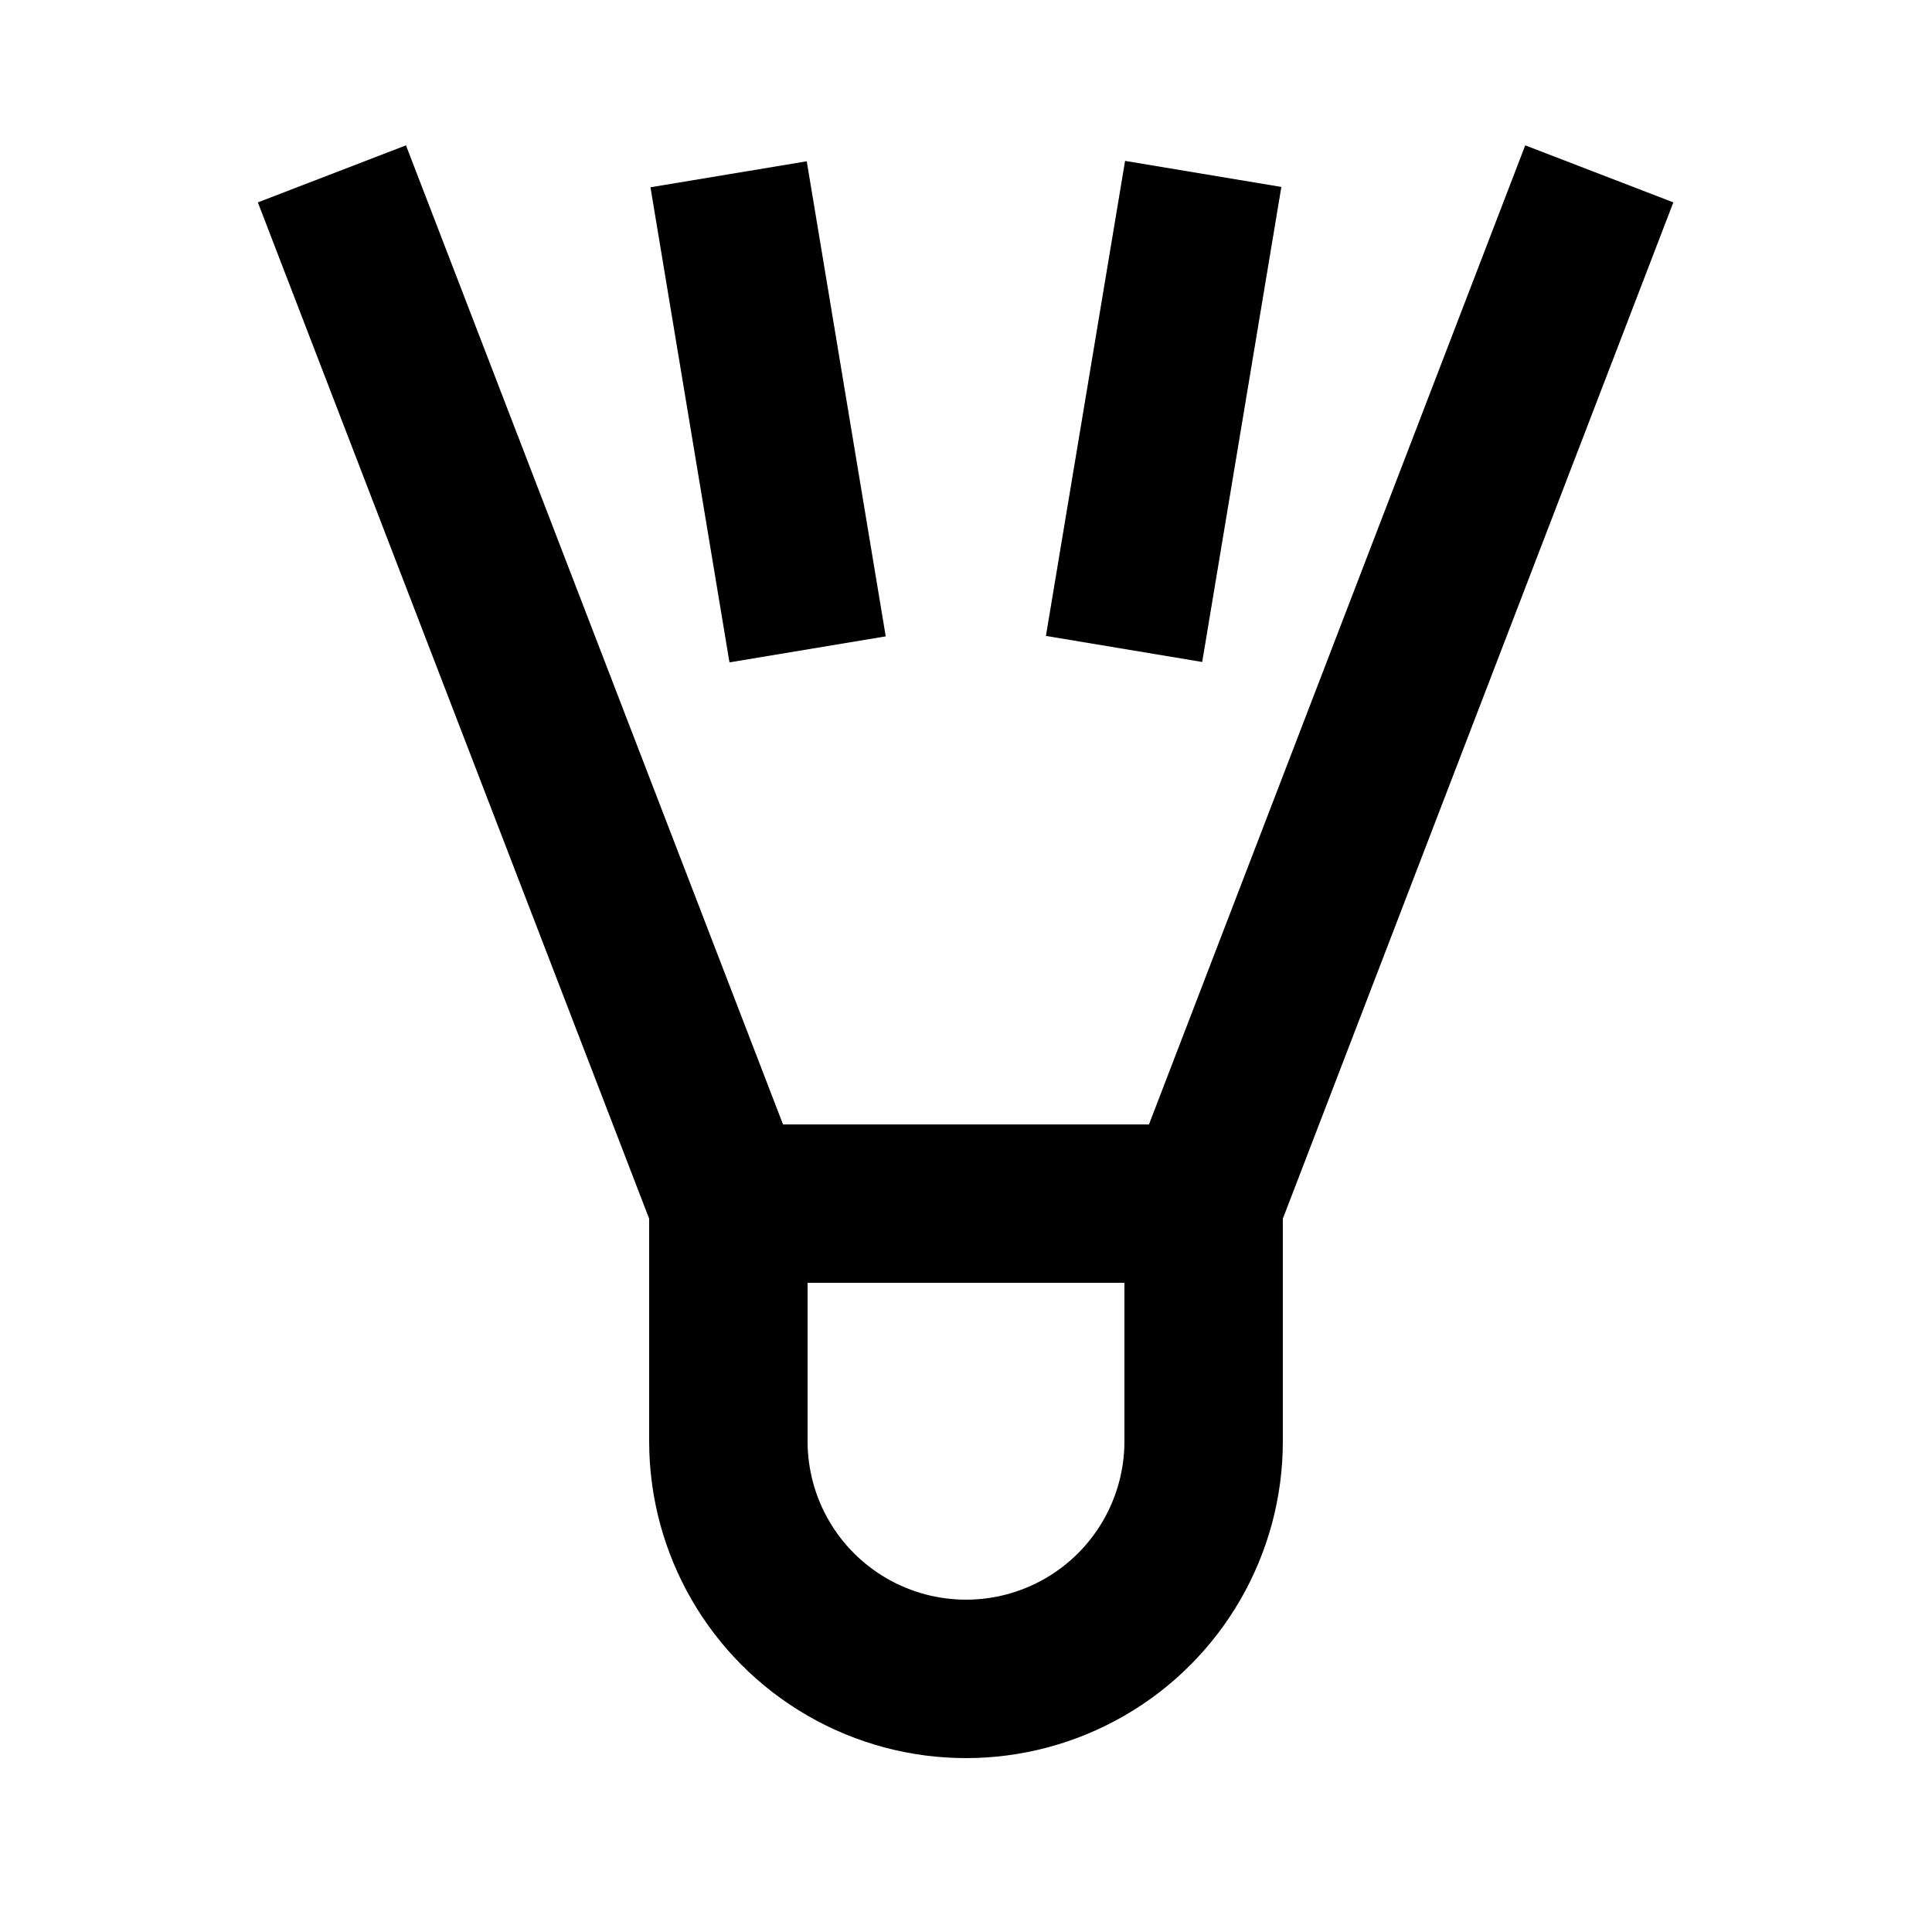
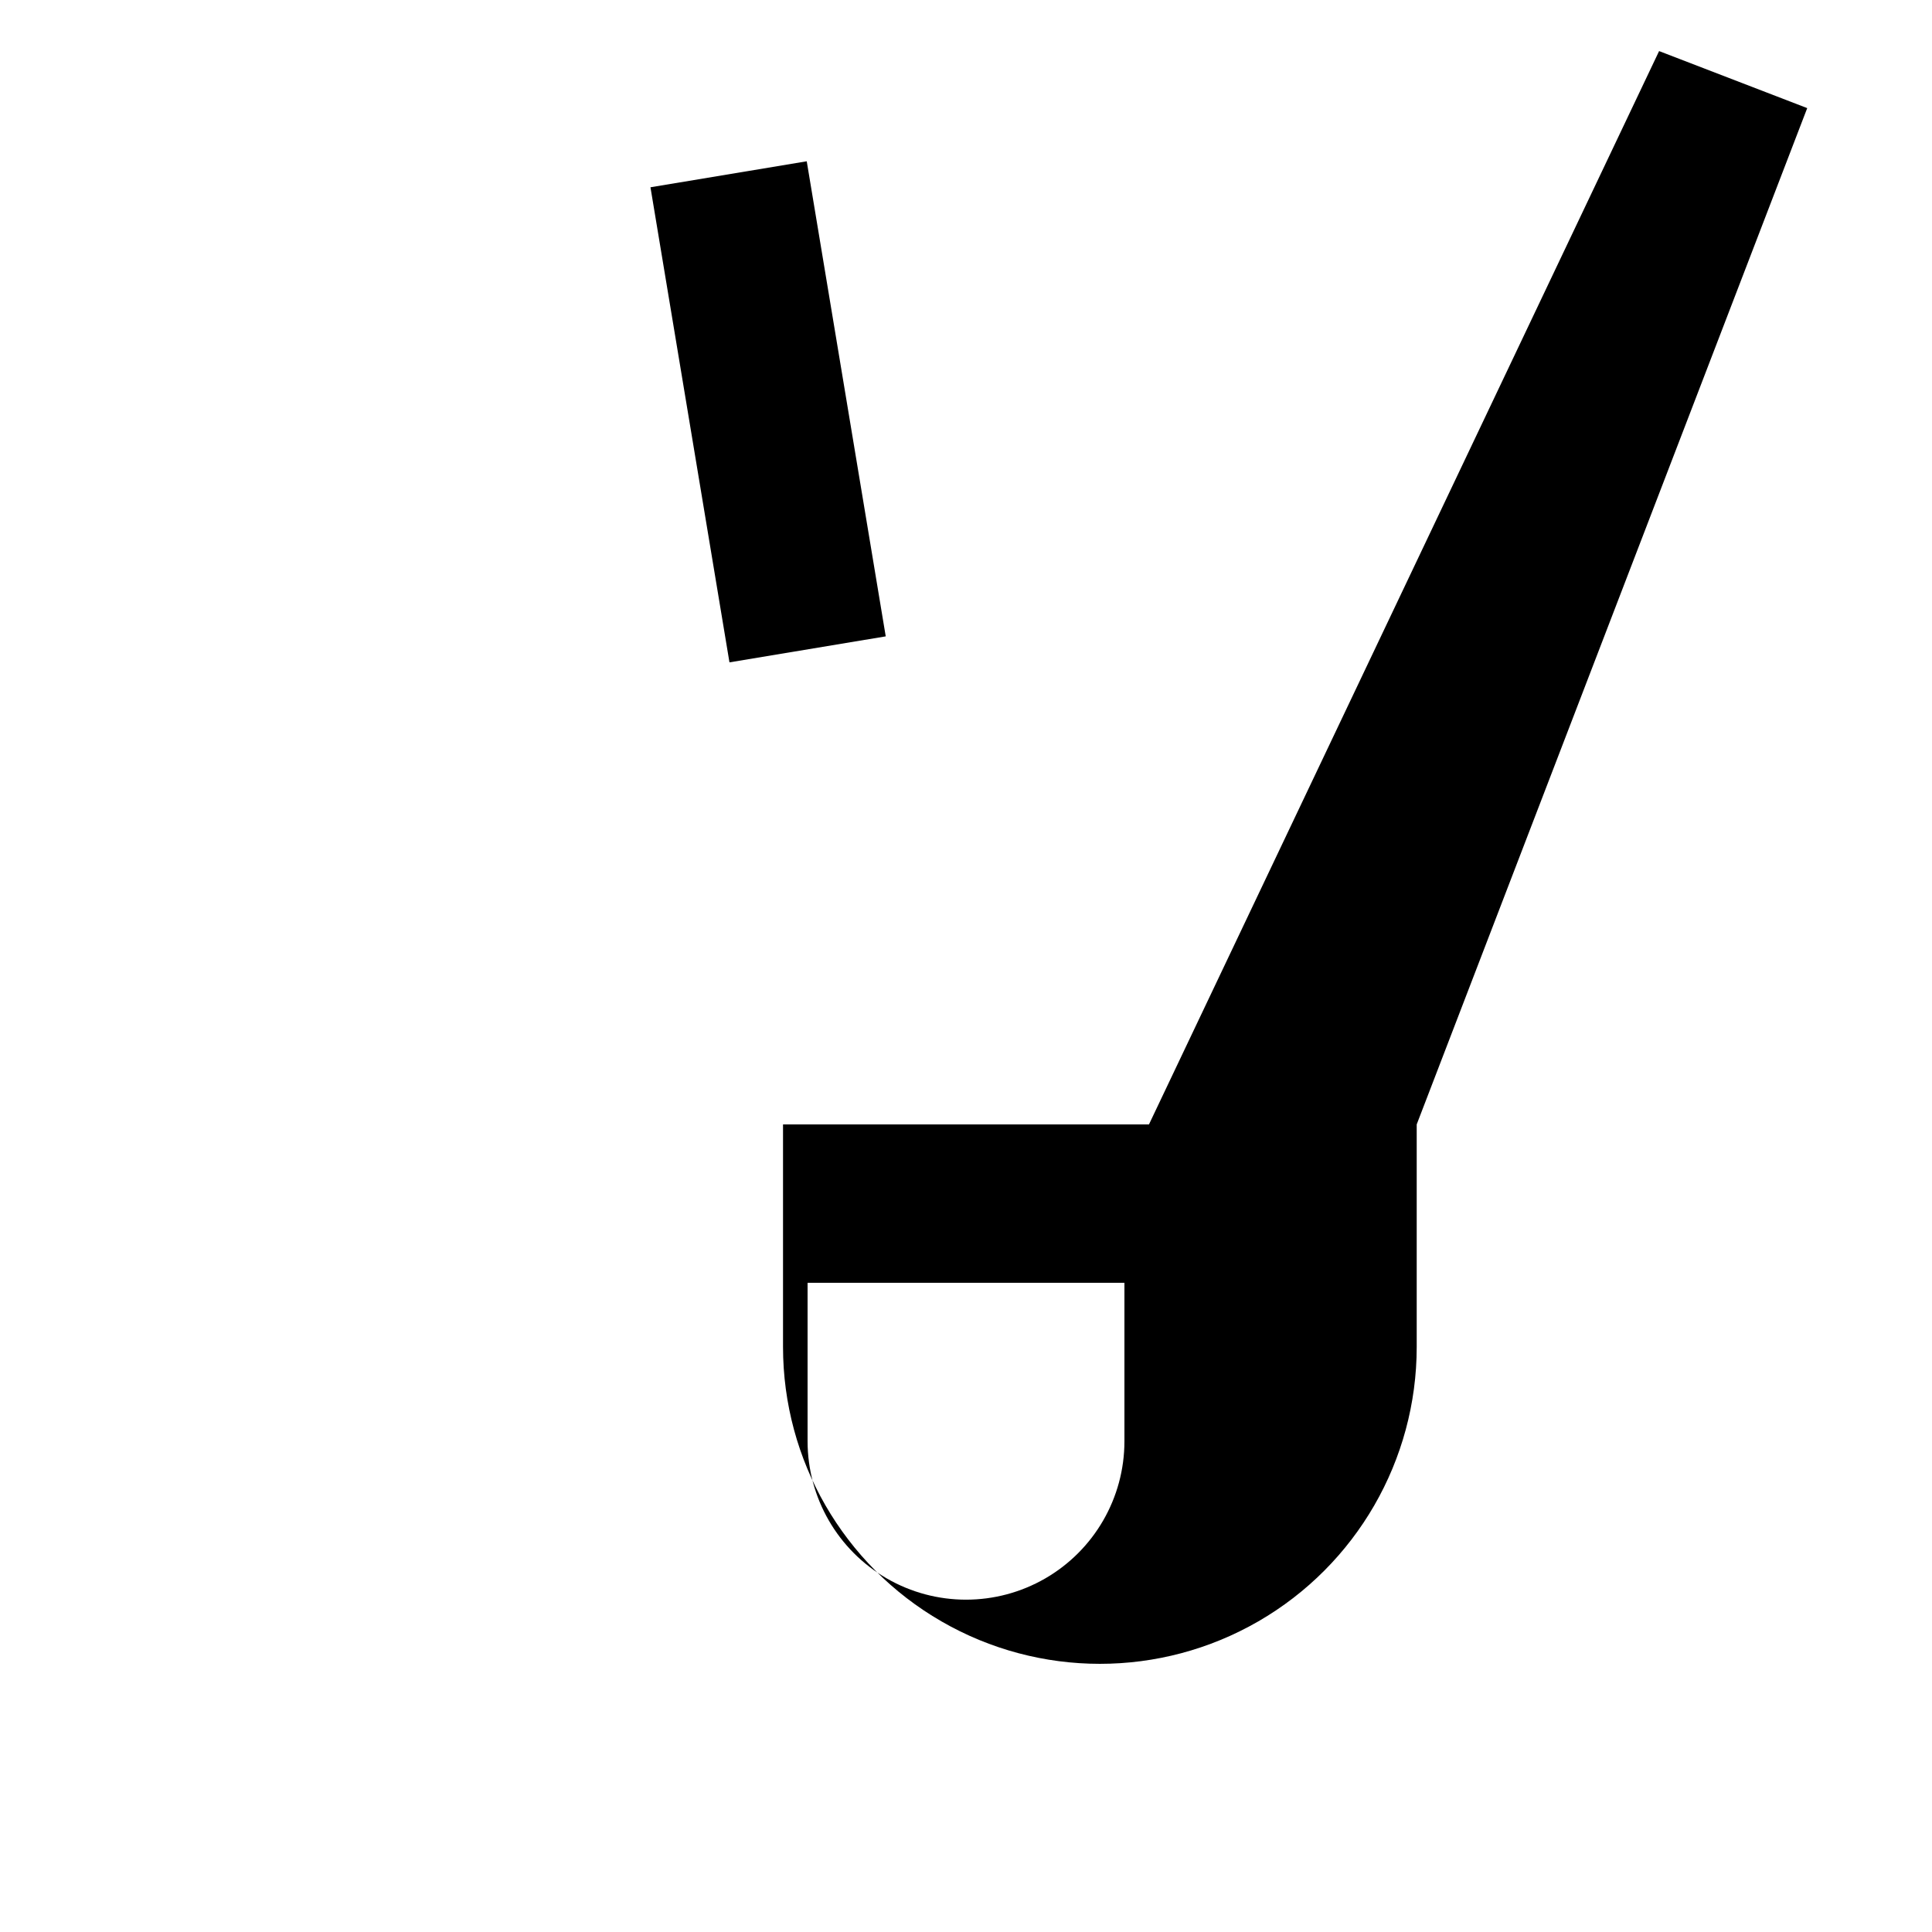
<svg xmlns="http://www.w3.org/2000/svg" fill="#000000" width="800px" height="800px" version="1.1" viewBox="144 144 512 512">
  <g>
-     <path d="m448.49 441.98h-96.98l-99.922-259.46-39.254 15.113 103.7 269.33v58.984c0 30 16.004 57.723 41.984 72.719 25.98 15 57.988 15 83.969 0 25.977-14.996 41.98-42.719 41.98-72.719v-58.984l103.49-269.33-39.254-15.113zm-6.504 83.965c0 15-8.004 28.859-20.992 36.359-12.992 7.5-28.996 7.5-41.984 0-12.992-7.5-20.992-21.359-20.992-36.359v-41.984h83.969z" />
+     <path d="m448.49 441.98h-96.98v58.984c0 30 16.004 57.723 41.984 72.719 25.98 15 57.988 15 83.969 0 25.977-14.996 41.98-42.719 41.98-72.719v-58.984l103.49-269.33-39.254-15.113zm-6.504 83.965c0 15-8.004 28.859-20.992 36.359-12.992 7.5-28.996 7.5-41.984 0-12.992-7.5-20.992-21.359-20.992-36.359v-41.984h83.969z" />
    <path d="m316.38 193.63 41.414-6.887 20.934 125.9-41.414 6.887z" />
-     <path d="m421.18 312.53 20.977-125.89 41.414 6.902-20.977 125.89z" />
  </g>
</svg>